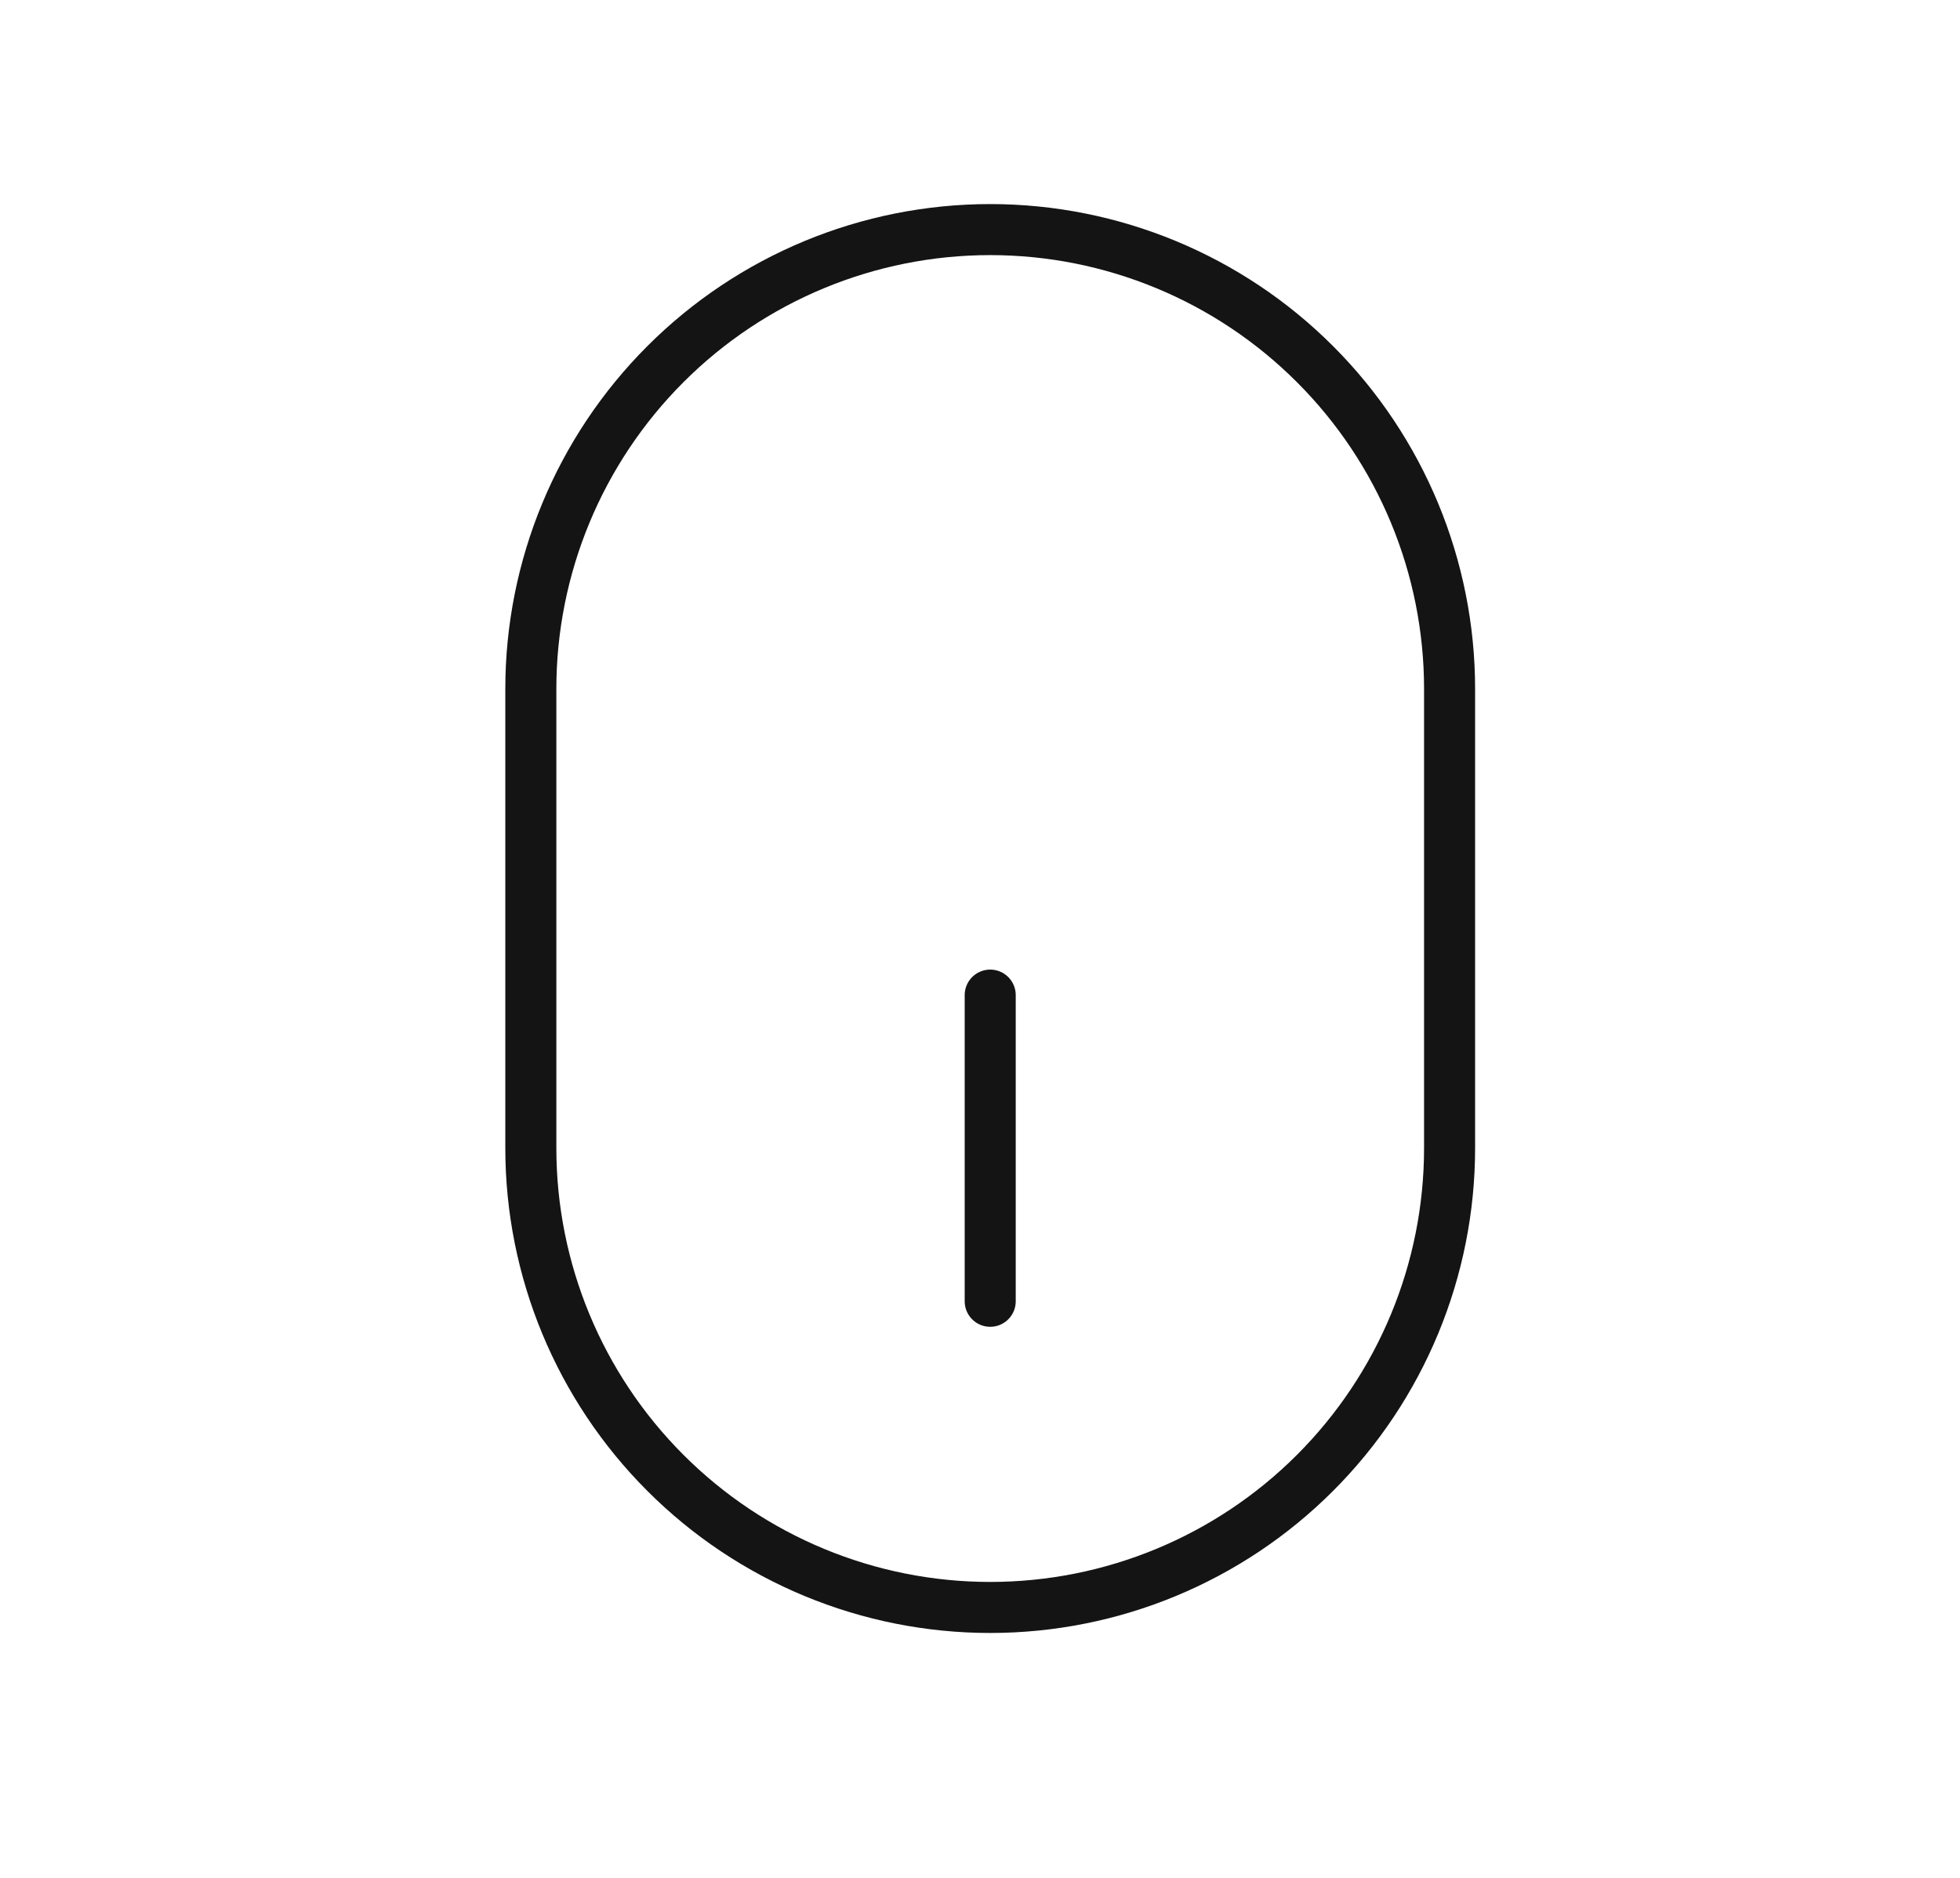
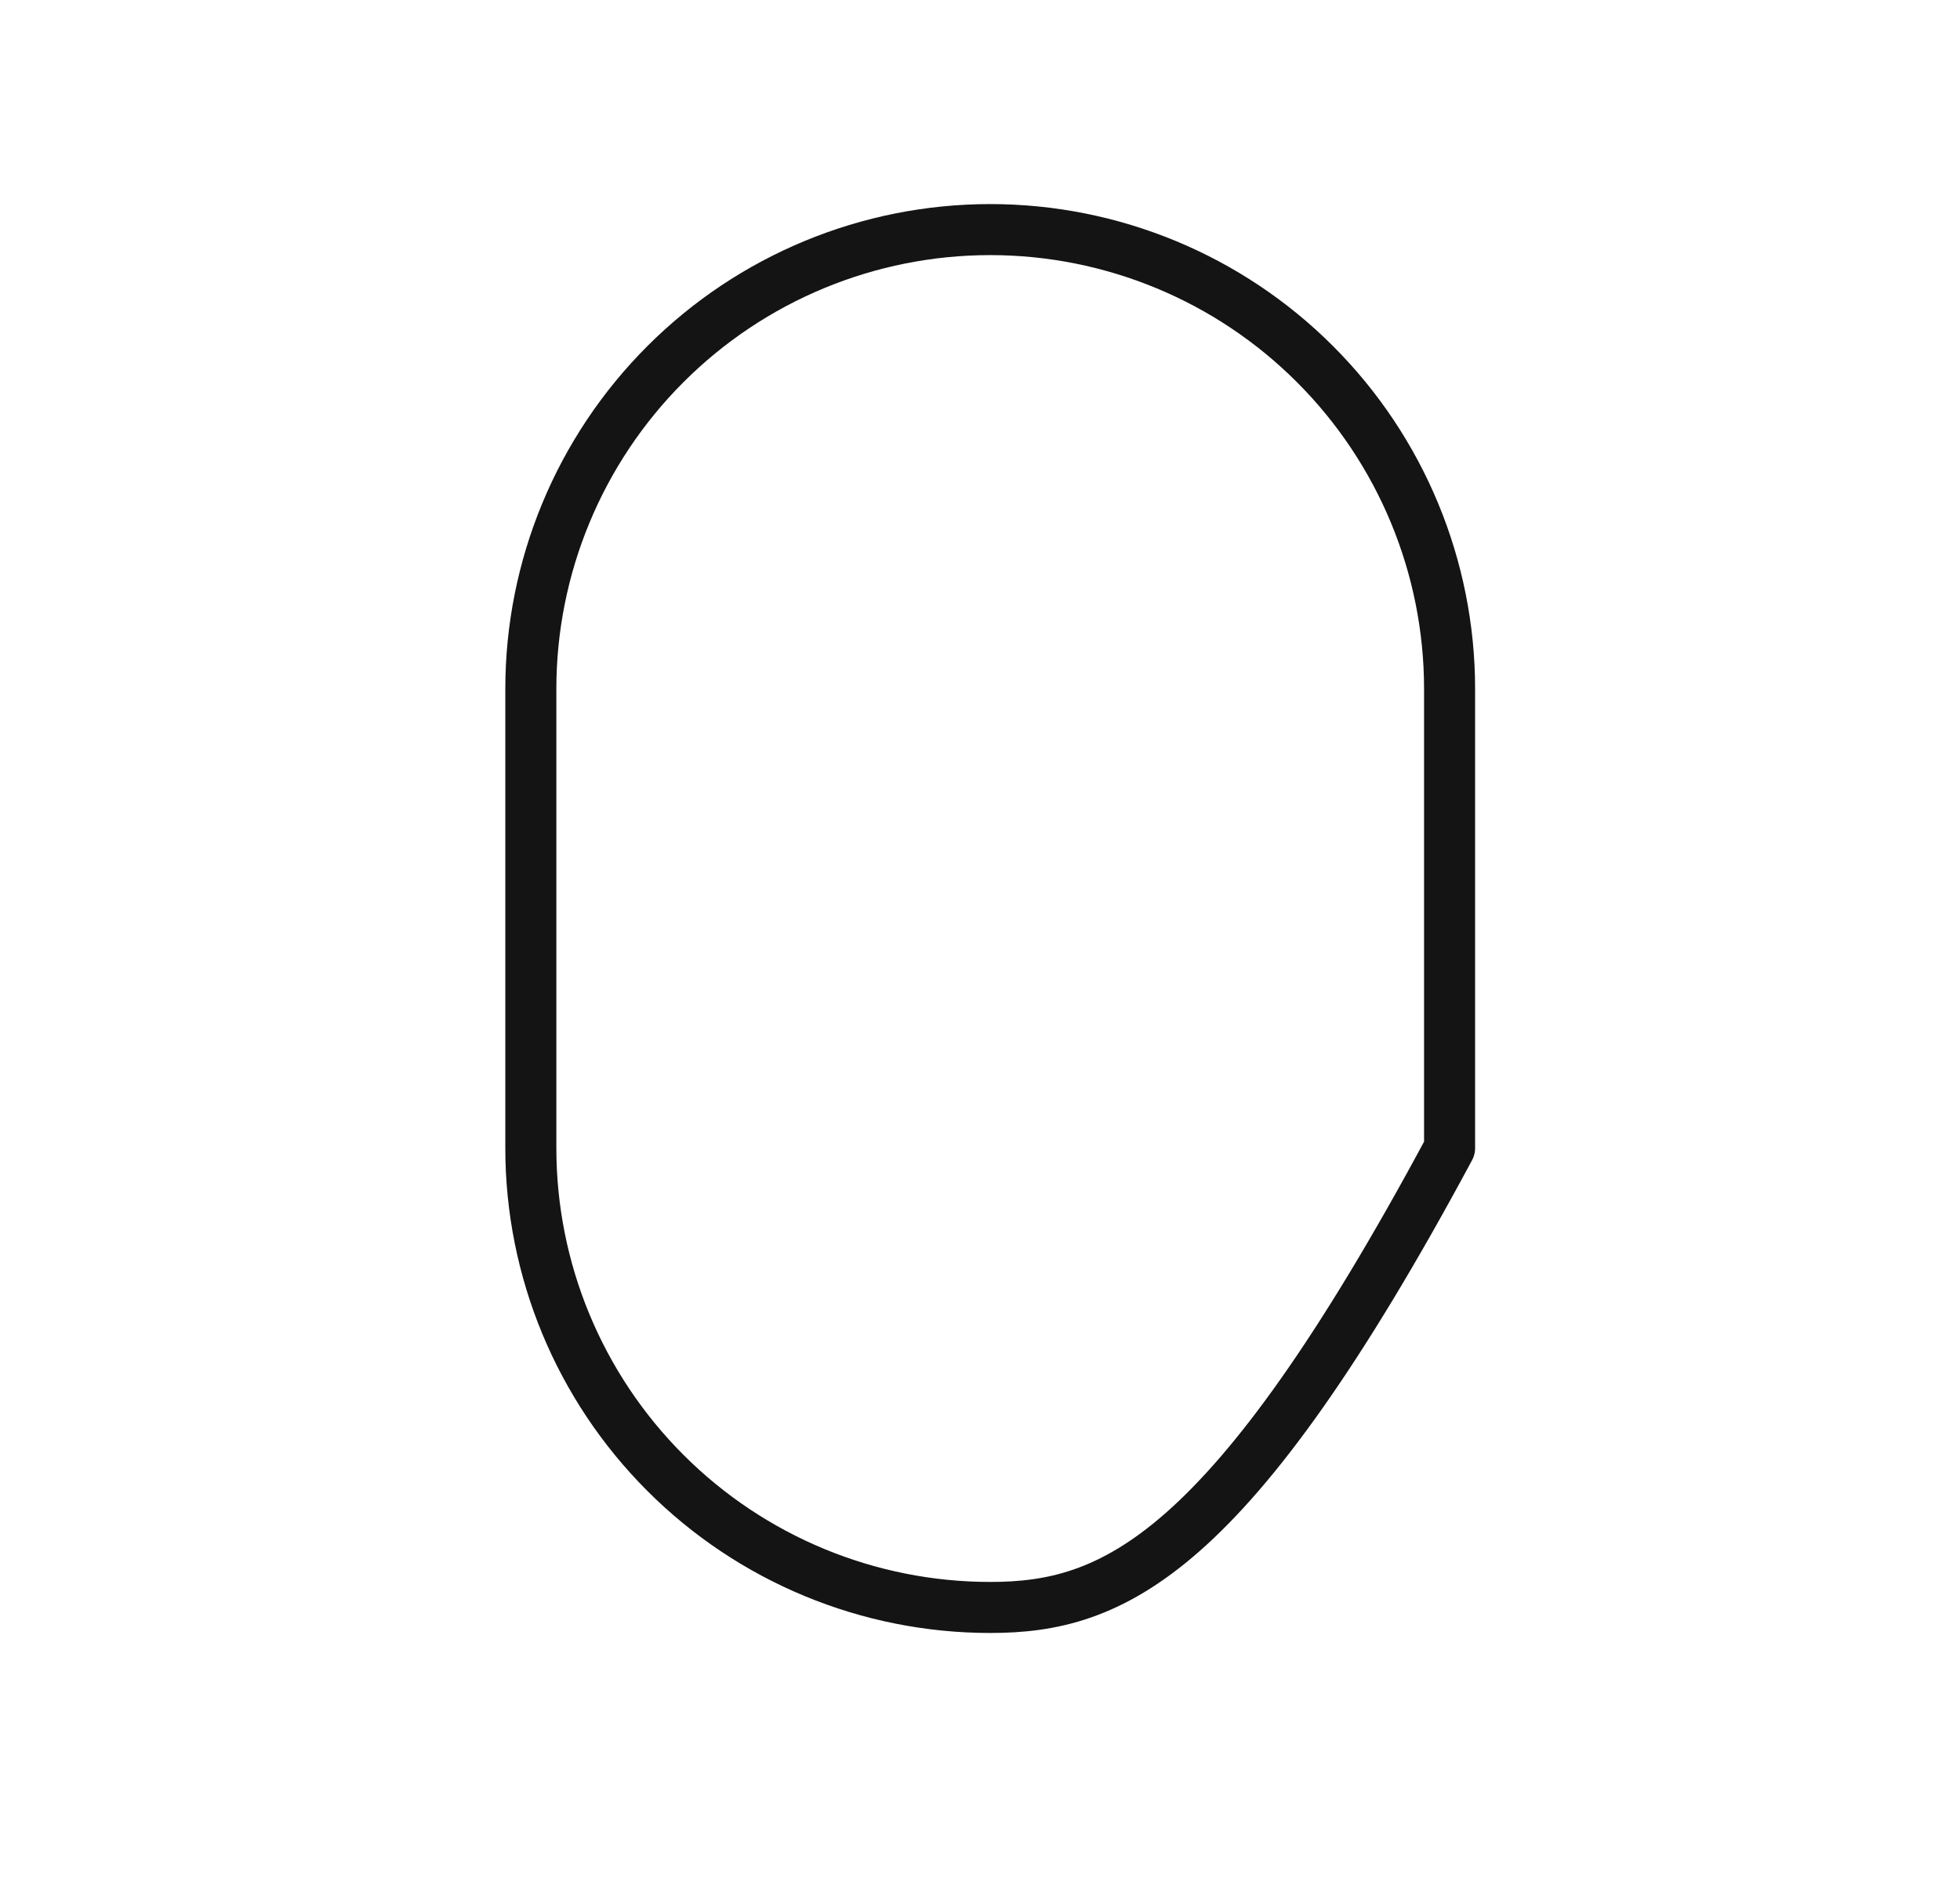
<svg xmlns="http://www.w3.org/2000/svg" width="24" height="23" viewBox="0 0 24 23" fill="none">
-   <path d="M17.75 14.062C17.75 15.554 17.157 16.985 16.102 18.04C15.048 19.095 13.617 19.688 12.125 19.688C10.633 19.688 9.202 19.095 8.148 18.04C7.093 16.985 6.5 15.554 6.5 14.062L6.5 8.438C6.5 6.946 7.093 5.515 8.148 4.46C9.202 3.405 10.633 2.812 12.125 2.812C13.617 2.812 15.048 3.405 16.102 4.46C17.157 5.515 17.75 6.946 17.75 8.438L17.75 14.062Z" stroke="#141414" stroke-width="0.625" stroke-linejoin="round" />
-   <path d="M12.125 15.938L12.125 12.188" stroke="#141414" stroke-width="0.625" stroke-linecap="round" stroke-linejoin="round" />
+   <path d="M17.75 14.062C15.048 19.095 13.617 19.688 12.125 19.688C10.633 19.688 9.202 19.095 8.148 18.04C7.093 16.985 6.5 15.554 6.5 14.062L6.5 8.438C6.5 6.946 7.093 5.515 8.148 4.46C9.202 3.405 10.633 2.812 12.125 2.812C13.617 2.812 15.048 3.405 16.102 4.46C17.157 5.515 17.75 6.946 17.75 8.438L17.75 14.062Z" stroke="#141414" stroke-width="0.625" stroke-linejoin="round" />
</svg>